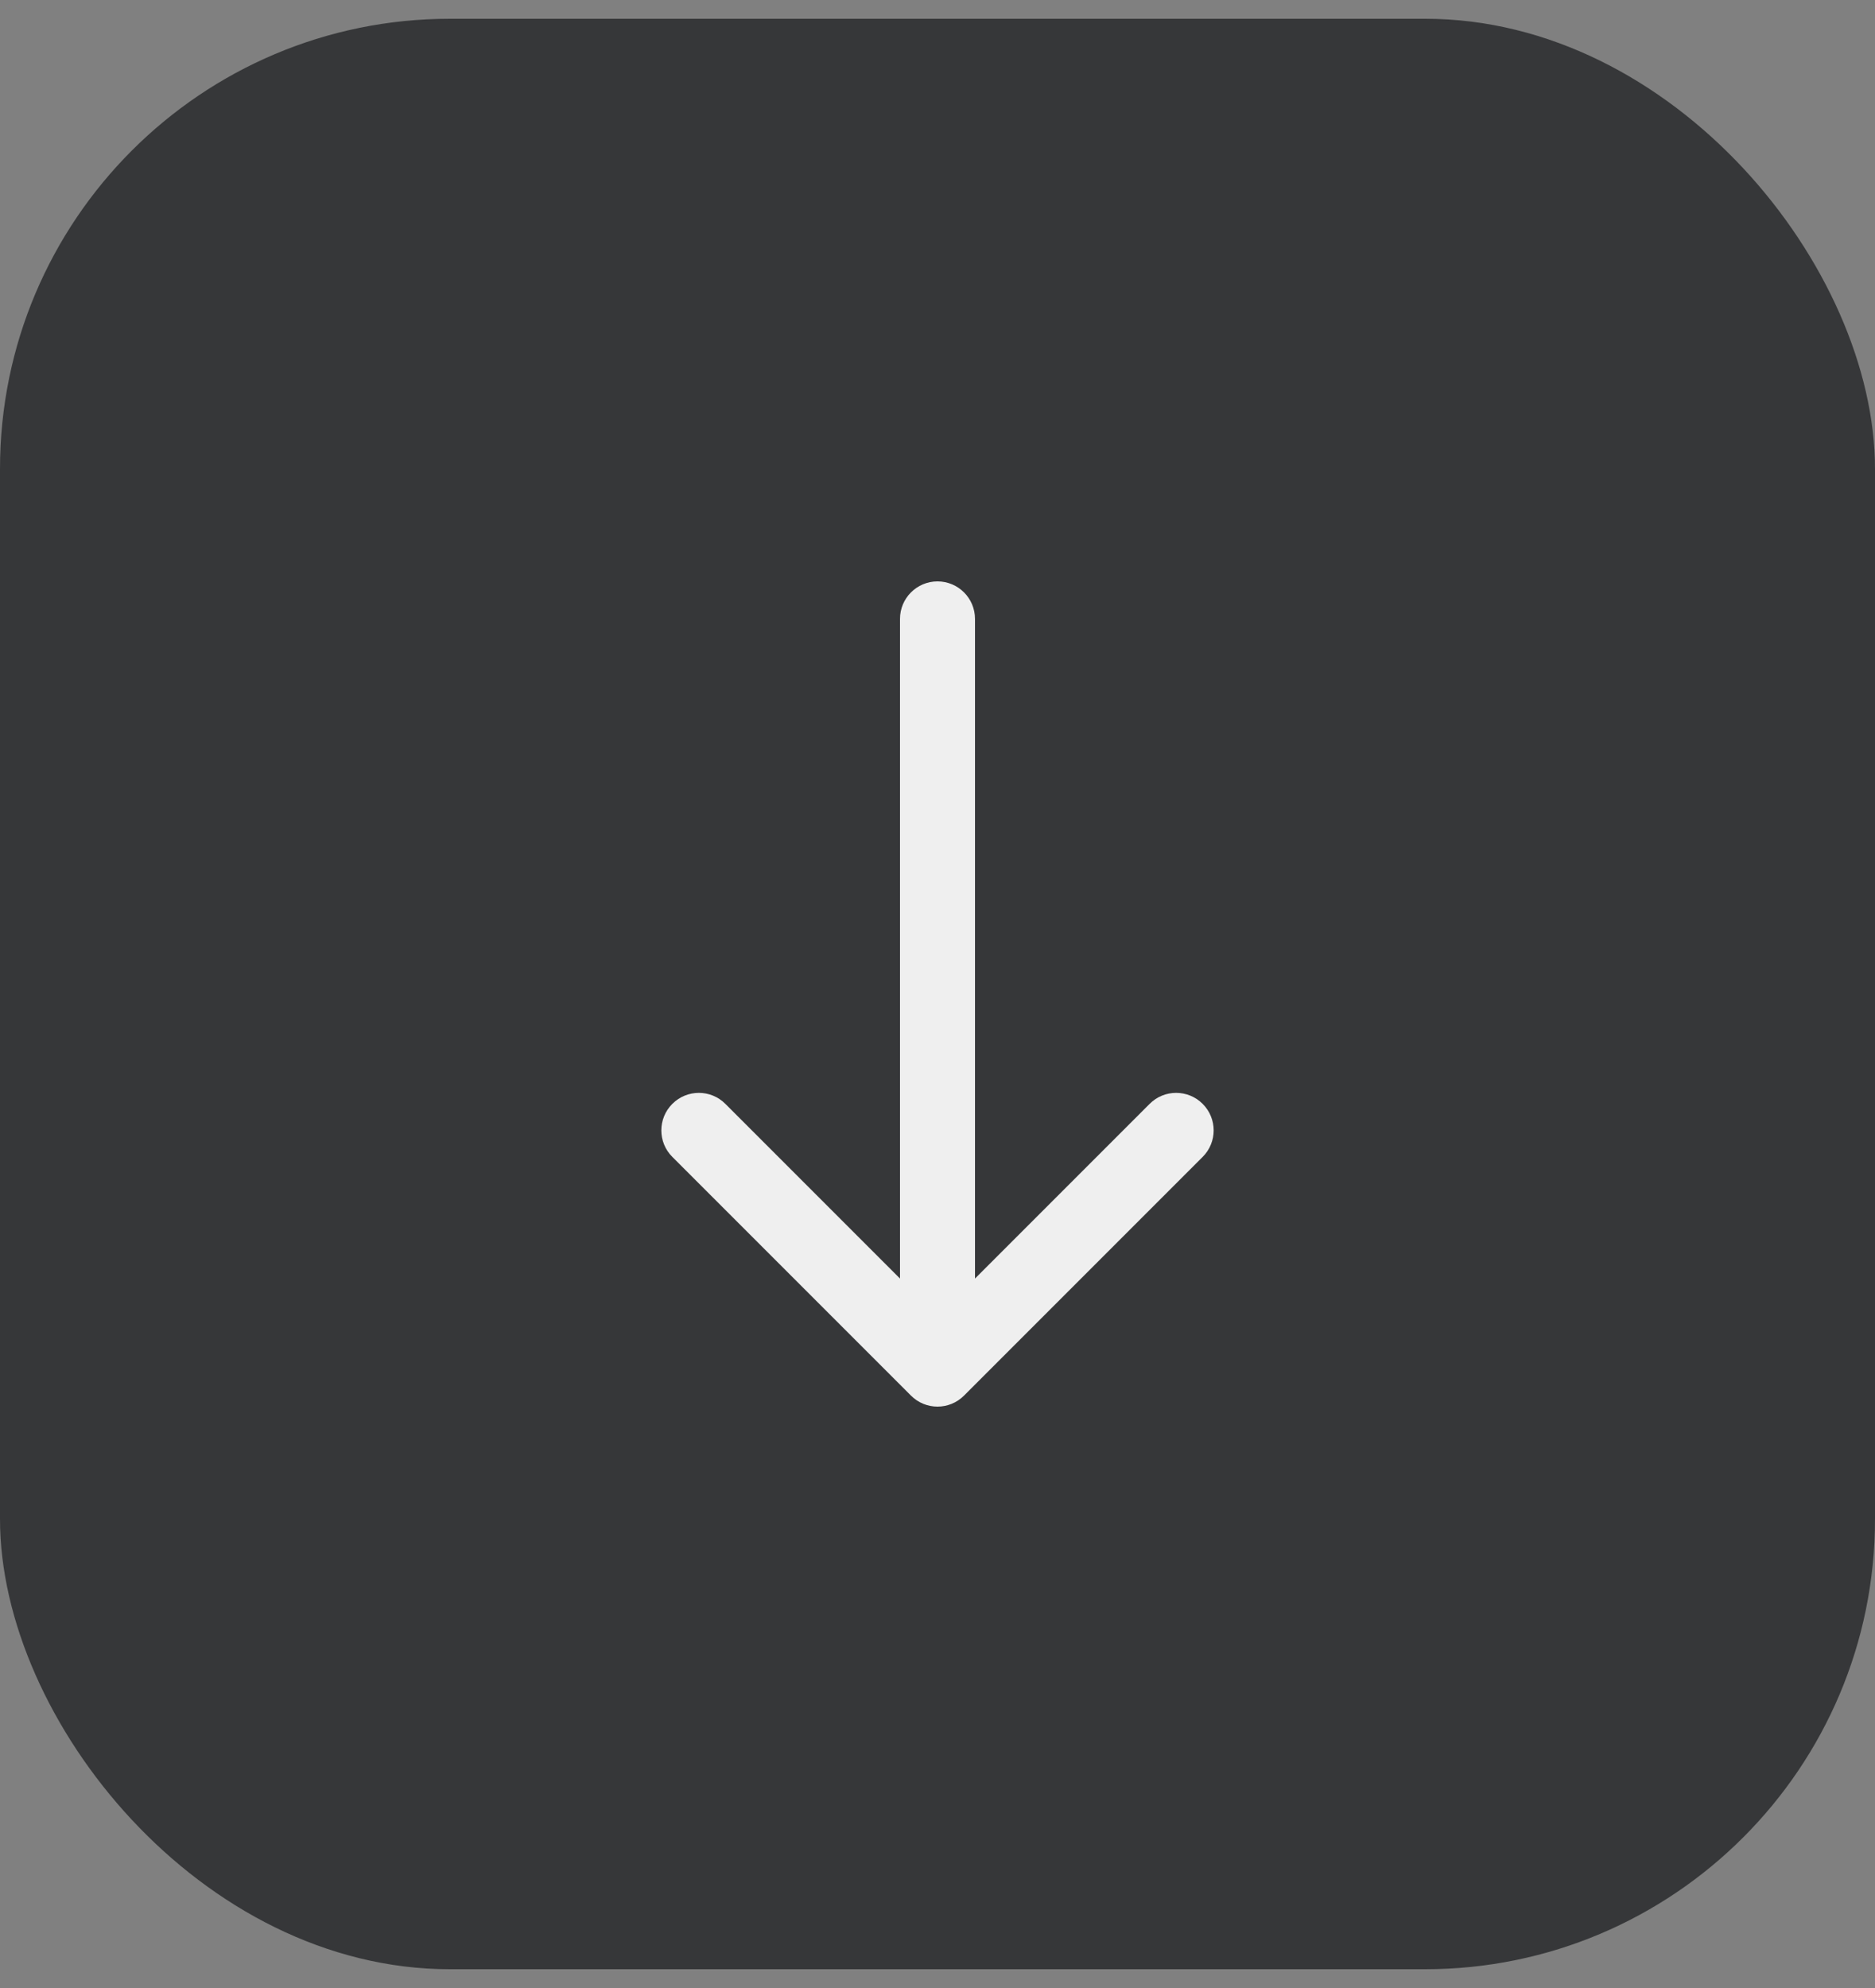
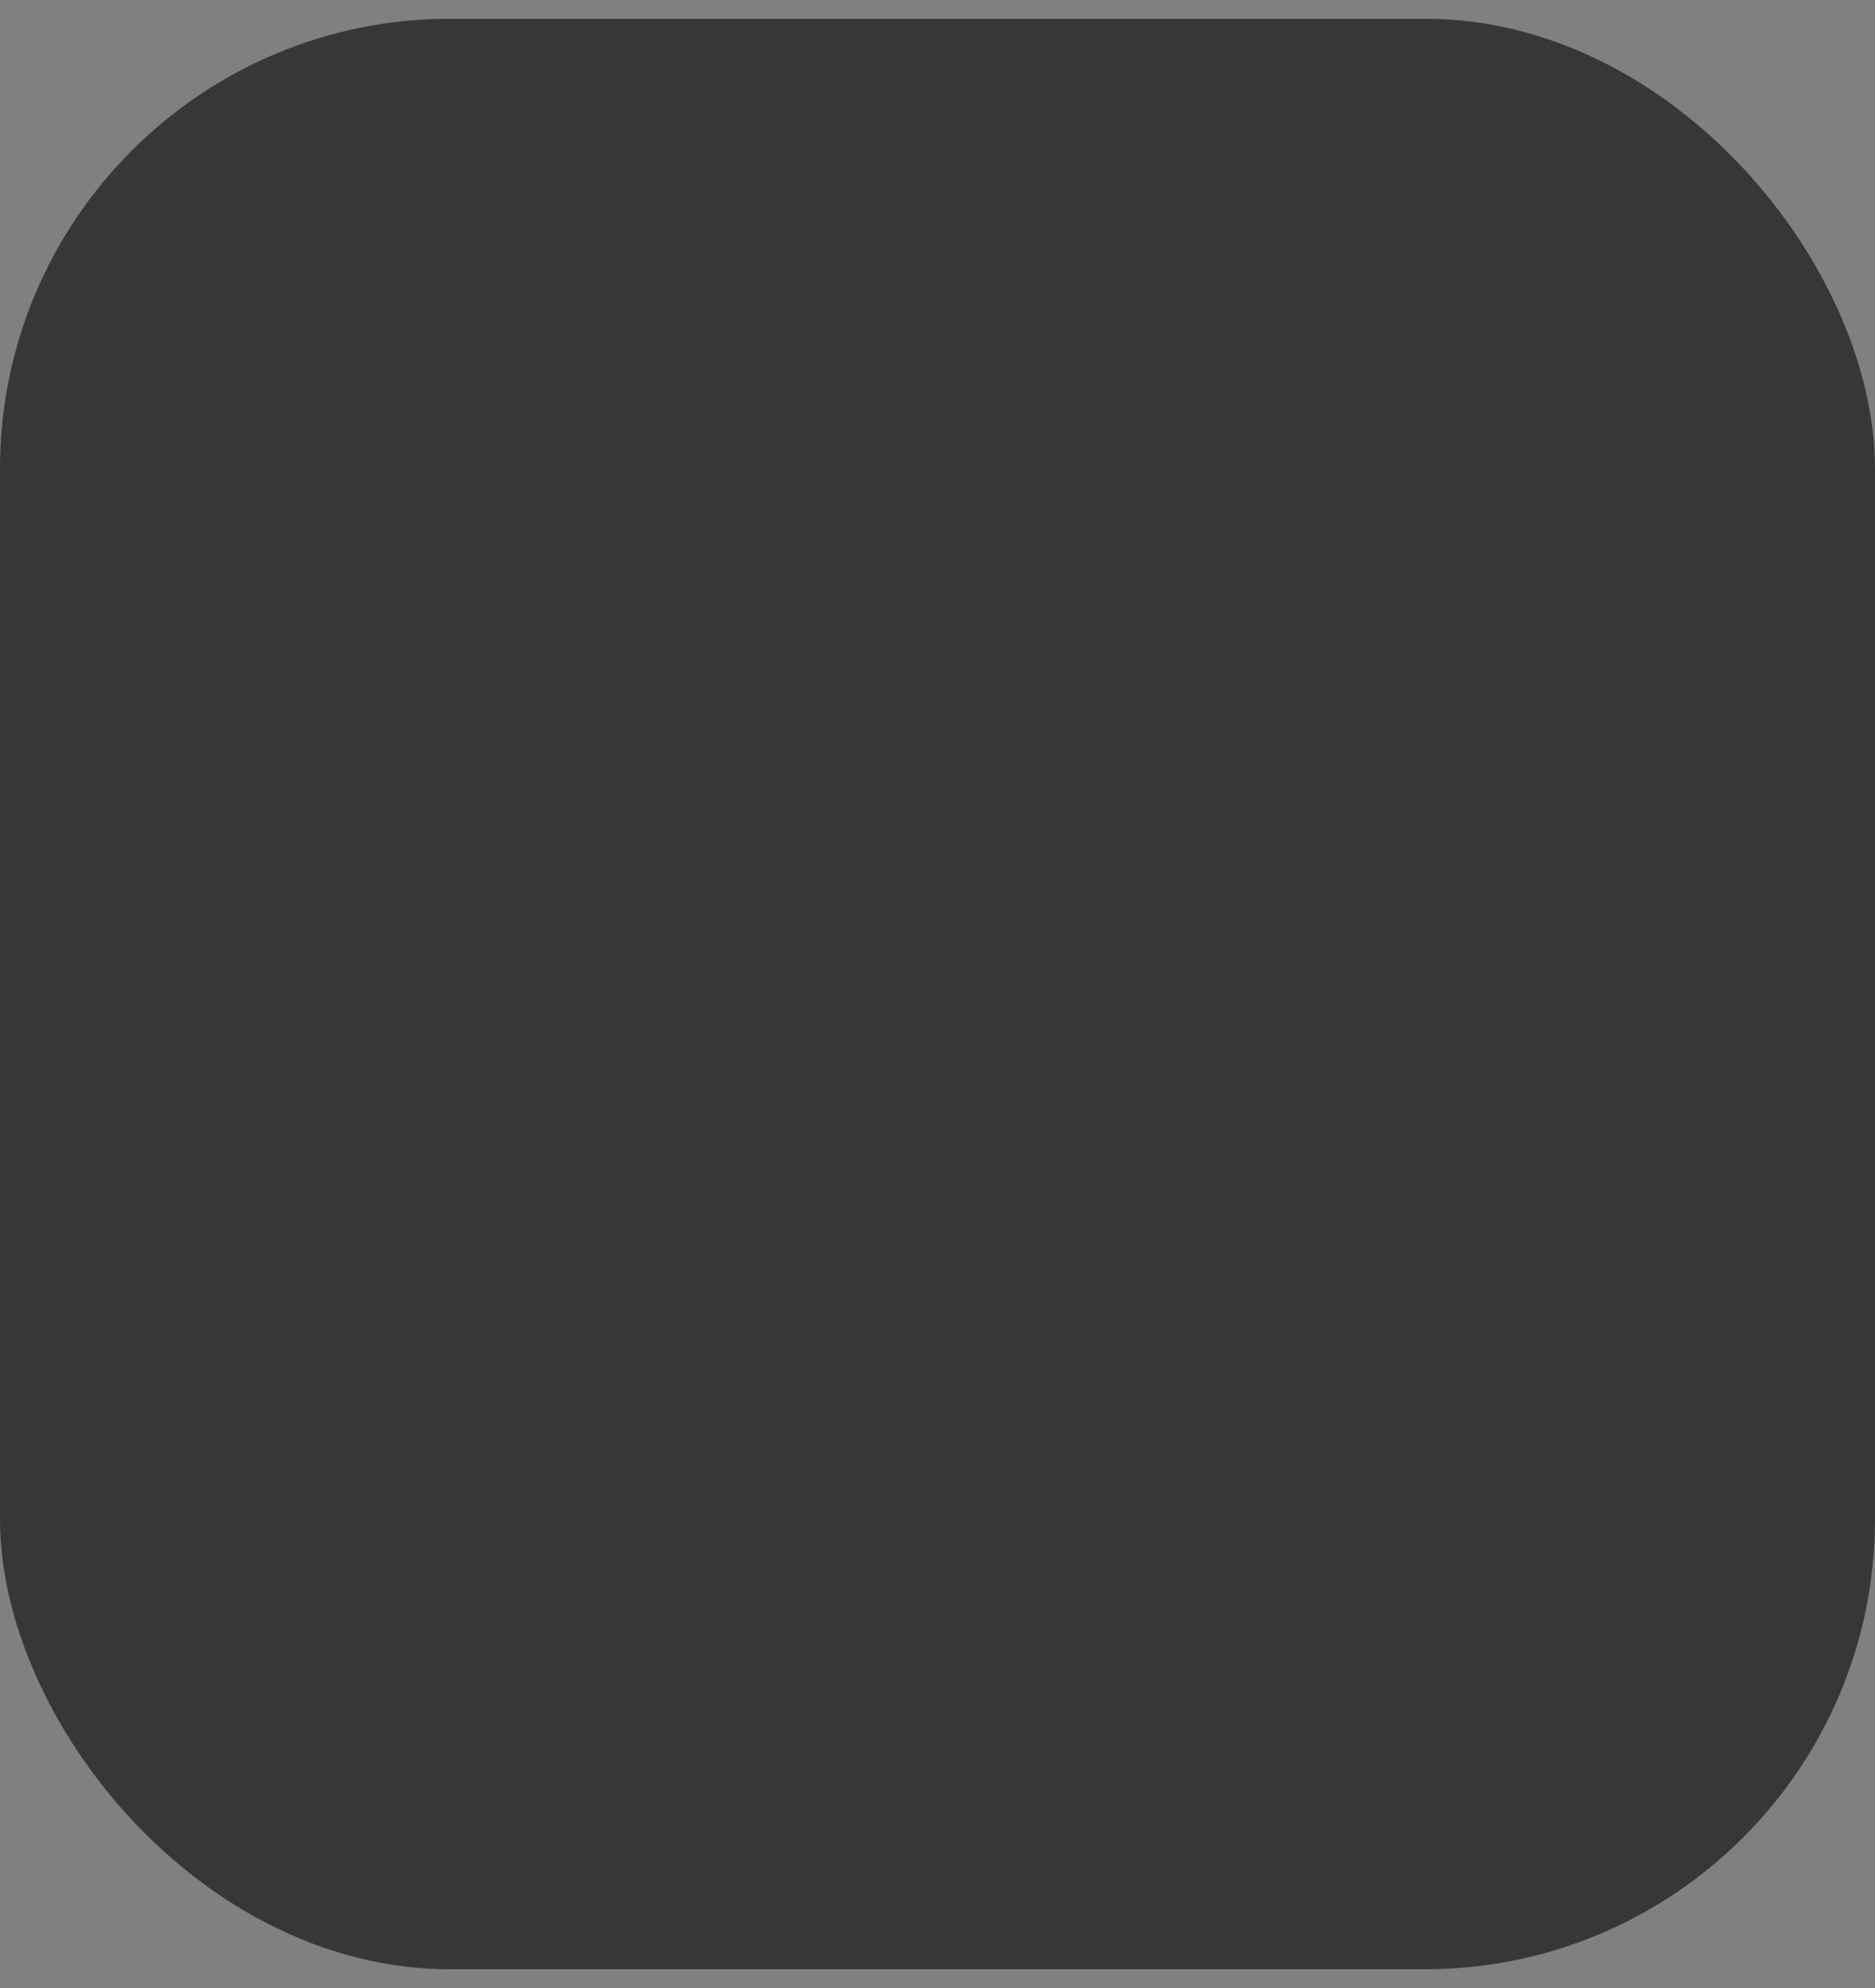
<svg xmlns="http://www.w3.org/2000/svg" width="50" height="53" viewBox="0 0 50 53" fill="none">
  <rect x="0" y="0" width="50" height="53" fill="#808080" stroke="none" />
  <rect y="0.5" width="50" height="52" rx="12" fill="#06080A" fill-opacity="0.6" />
-   <path d="M24.293 37.207C24.683 37.598 25.317 37.598 25.707 37.207L32.071 30.843C32.462 30.453 32.462 29.82 32.071 29.429C31.68 29.038 31.047 29.038 30.657 29.429L25 35.086L19.343 29.429C18.953 29.038 18.32 29.038 17.929 29.429C17.538 29.82 17.538 30.453 17.929 30.843L24.293 37.207ZM26 16.5C26 15.948 25.552 15.5 25 15.5C24.448 15.5 24 15.948 24 16.5H26ZM26 36.5L26 16.5H24L24 36.5H26Z" fill="#EFEFEF" />
</svg>